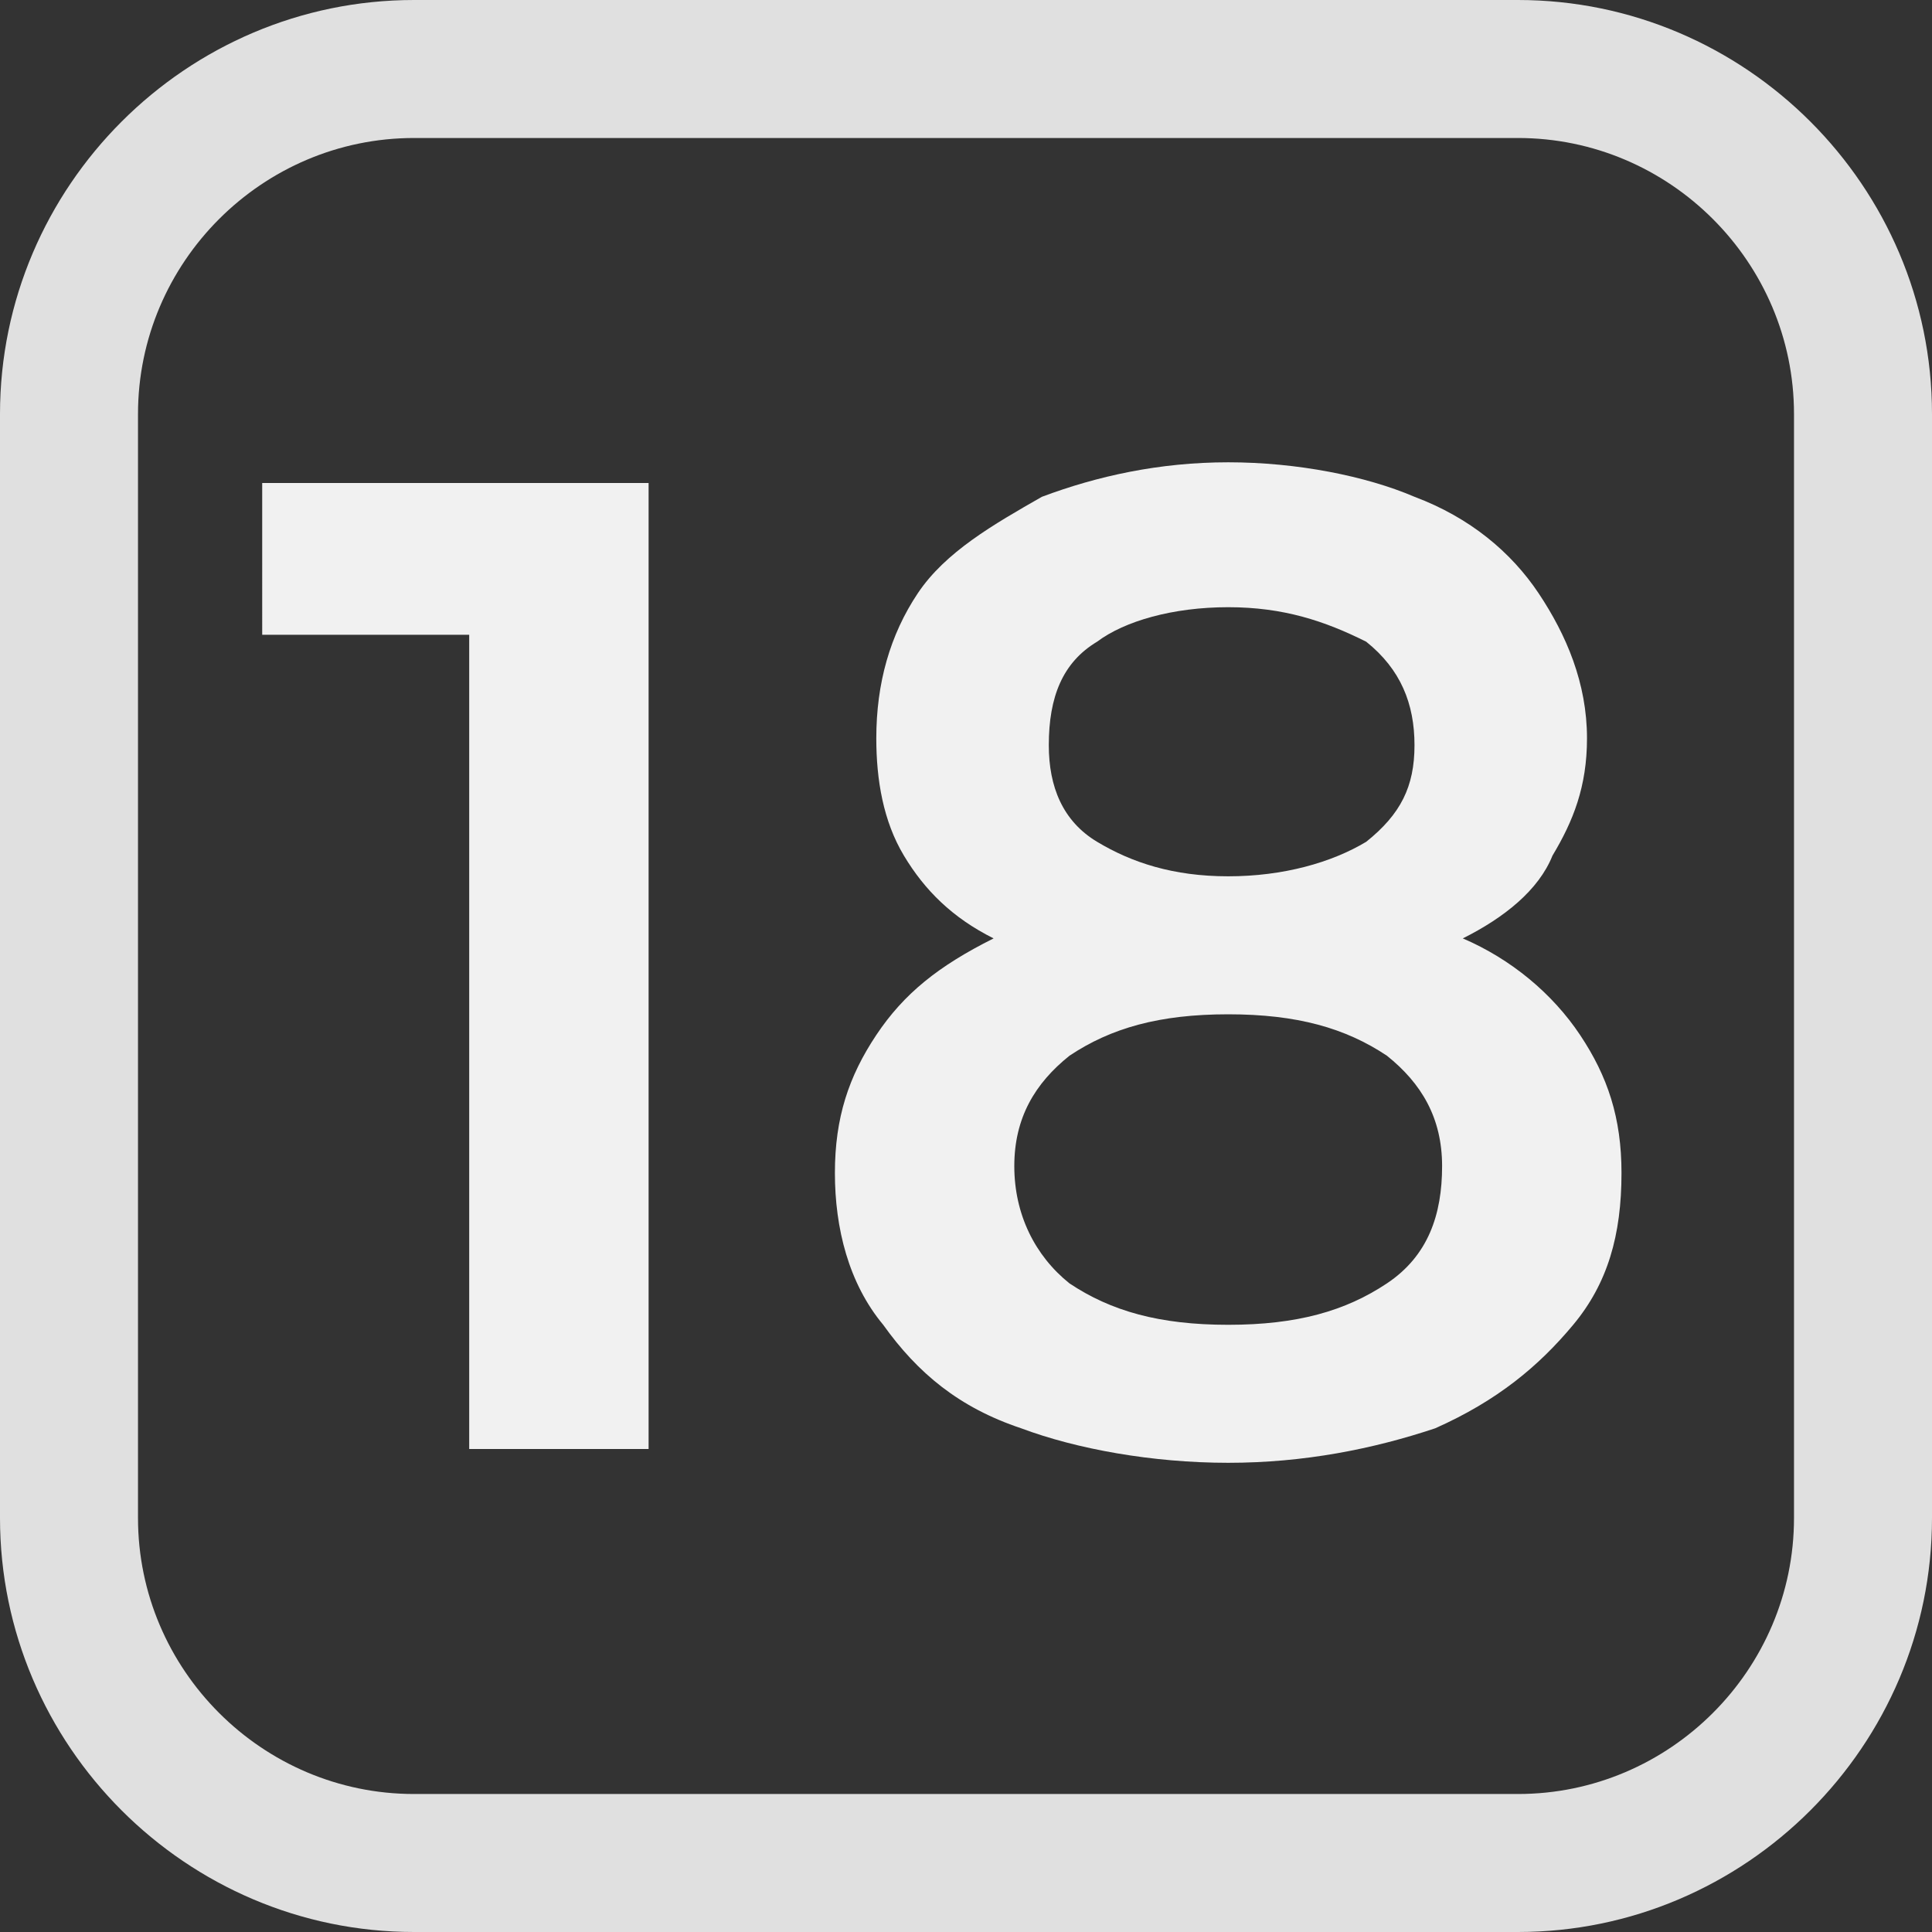
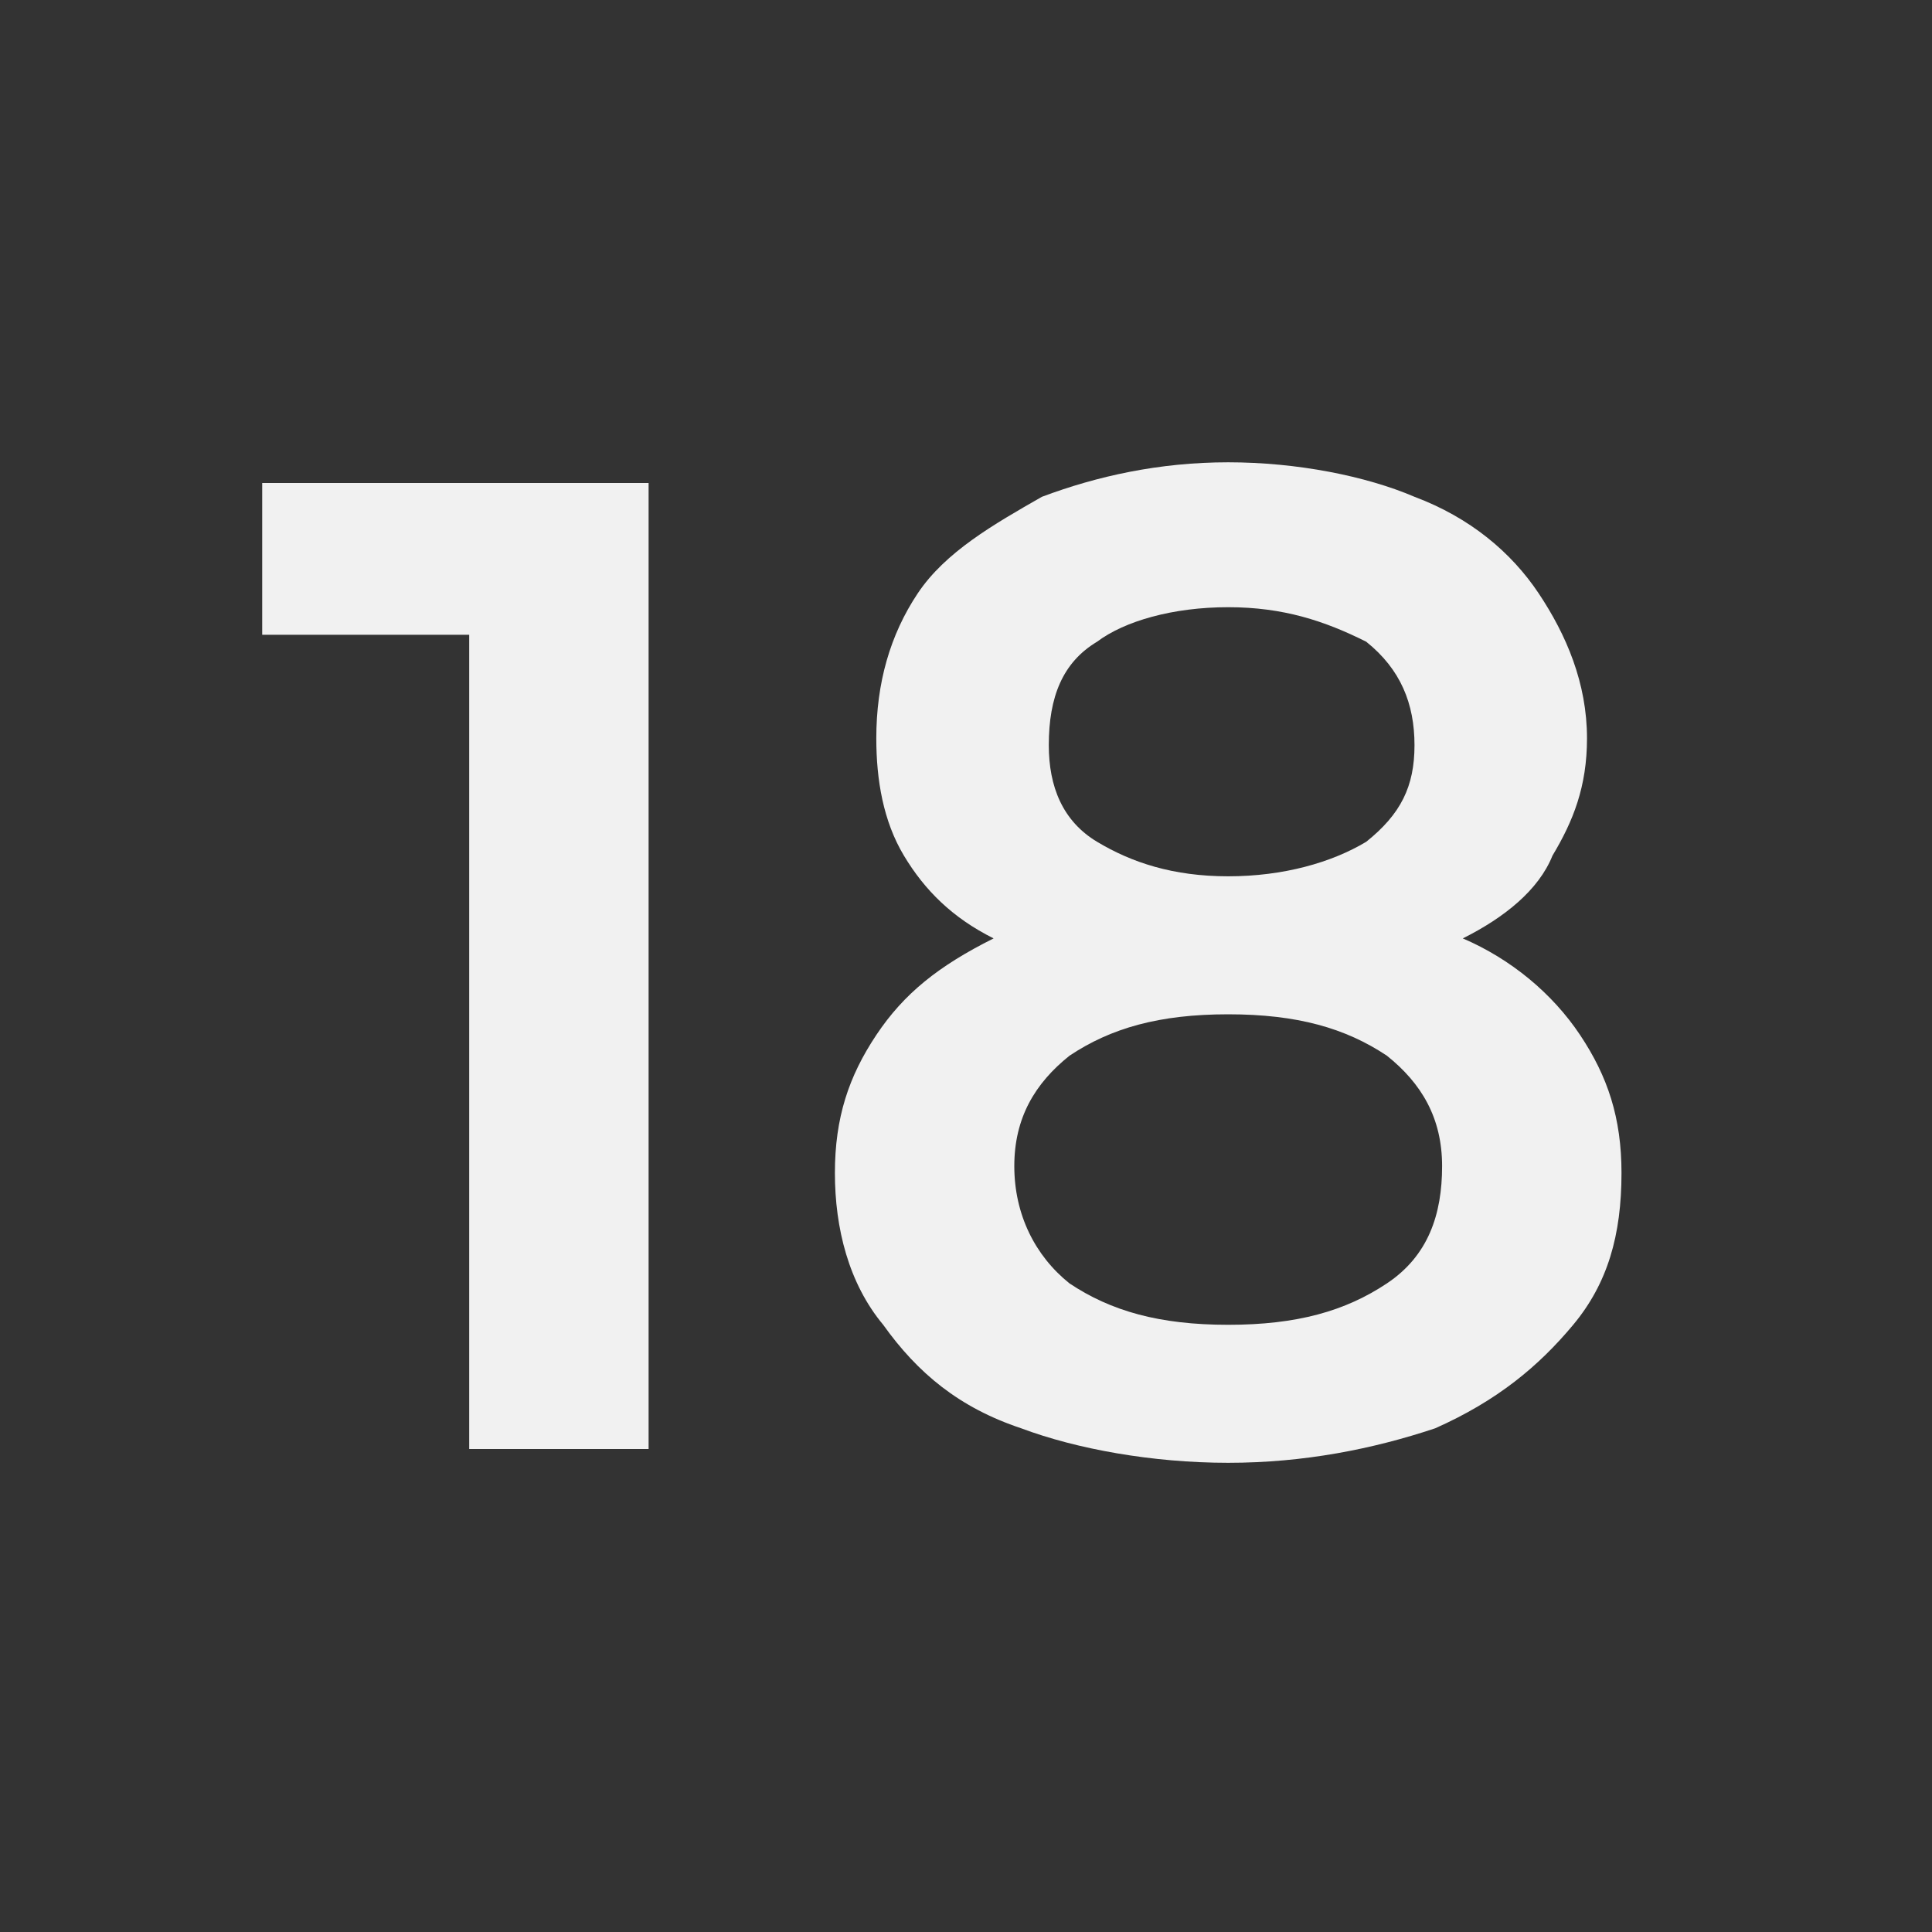
<svg xmlns="http://www.w3.org/2000/svg" version="1.1" id="圖層_1" x="0px" y="0px" viewBox="0 0 28 28" style="enable-background:new 0 0 28 28;" xml:space="preserve">
  <rect x="0" y="0" width="28" height="28" fill="#333333" stroke="none" />
  <style type="text/css">
	.st0{fill:#F1F1F1;}
	.st1{fill:#E0E0E0;}
</style>
  <g>
    <path class="st0" d="M9.4,7v14H6.8V9.2h-3V7H9.4z M21.2,13.6c0.7,0.3,1.3,0.8,1.7,1.4c0.4,0.6,0.6,1.2,0.6,2c0,0.9-0.2,1.6-0.7,2.2   c-0.5,0.6-1.1,1.1-2,1.5c-0.9,0.3-1.9,0.5-3,0.5c-1.1,0-2.2-0.2-3-0.5c-0.9-0.3-1.5-0.8-2-1.5c-0.5-0.6-0.7-1.4-0.7-2.2   c0-0.8,0.2-1.4,0.6-2c0.4-0.6,0.9-1,1.7-1.4c-0.6-0.3-1-0.7-1.3-1.2c-0.3-0.5-0.4-1.1-0.4-1.7c0-0.8,0.2-1.5,0.6-2.1   c0.4-0.6,1.1-1,1.8-1.4c0.8-0.3,1.7-0.5,2.7-0.5c1,0,2,0.2,2.7,0.5c0.8,0.3,1.4,0.8,1.8,1.4S23,9.9,23,10.7c0,0.7-0.2,1.2-0.5,1.7   C22.3,12.9,21.8,13.3,21.2,13.6z M17.8,8.8c-0.8,0-1.5,0.2-1.9,0.5c-0.5,0.3-0.7,0.8-0.7,1.5c0,0.6,0.2,1.1,0.7,1.4   c0.5,0.3,1.1,0.5,1.9,0.5c0.8,0,1.5-0.2,2-0.5c0.5-0.4,0.7-0.8,0.7-1.4c0-0.6-0.2-1.1-0.7-1.5C19.2,9,18.6,8.8,17.8,8.8z    M17.8,19.2c1,0,1.7-0.2,2.3-0.6c0.6-0.4,0.8-1,0.8-1.7c0-0.7-0.3-1.2-0.8-1.6c-0.6-0.4-1.3-0.6-2.3-0.6c-1,0-1.7,0.2-2.3,0.6   c-0.5,0.4-0.8,0.9-0.8,1.6c0,0.7,0.3,1.3,0.8,1.7C16.1,19,16.8,19.2,17.8,19.2z" />
  </g>
  <g>
-     <path class="st1" d="M22,28H6c-3.3,0-6-2.7-6-6V6c0-3.3,2.7-6,6-6h16c3.3,0,6,2.7,6,6v16C28,25.3,25.3,28,22,28z M6,2   C3.8,2,2,3.8,2,6v16c0,2.2,1.8,4,4,4h16c2.2,0,4-1.8,4-4V6c0-2.2-1.8-4-4-4H6z" />
-   </g>
+     </g>
</svg>